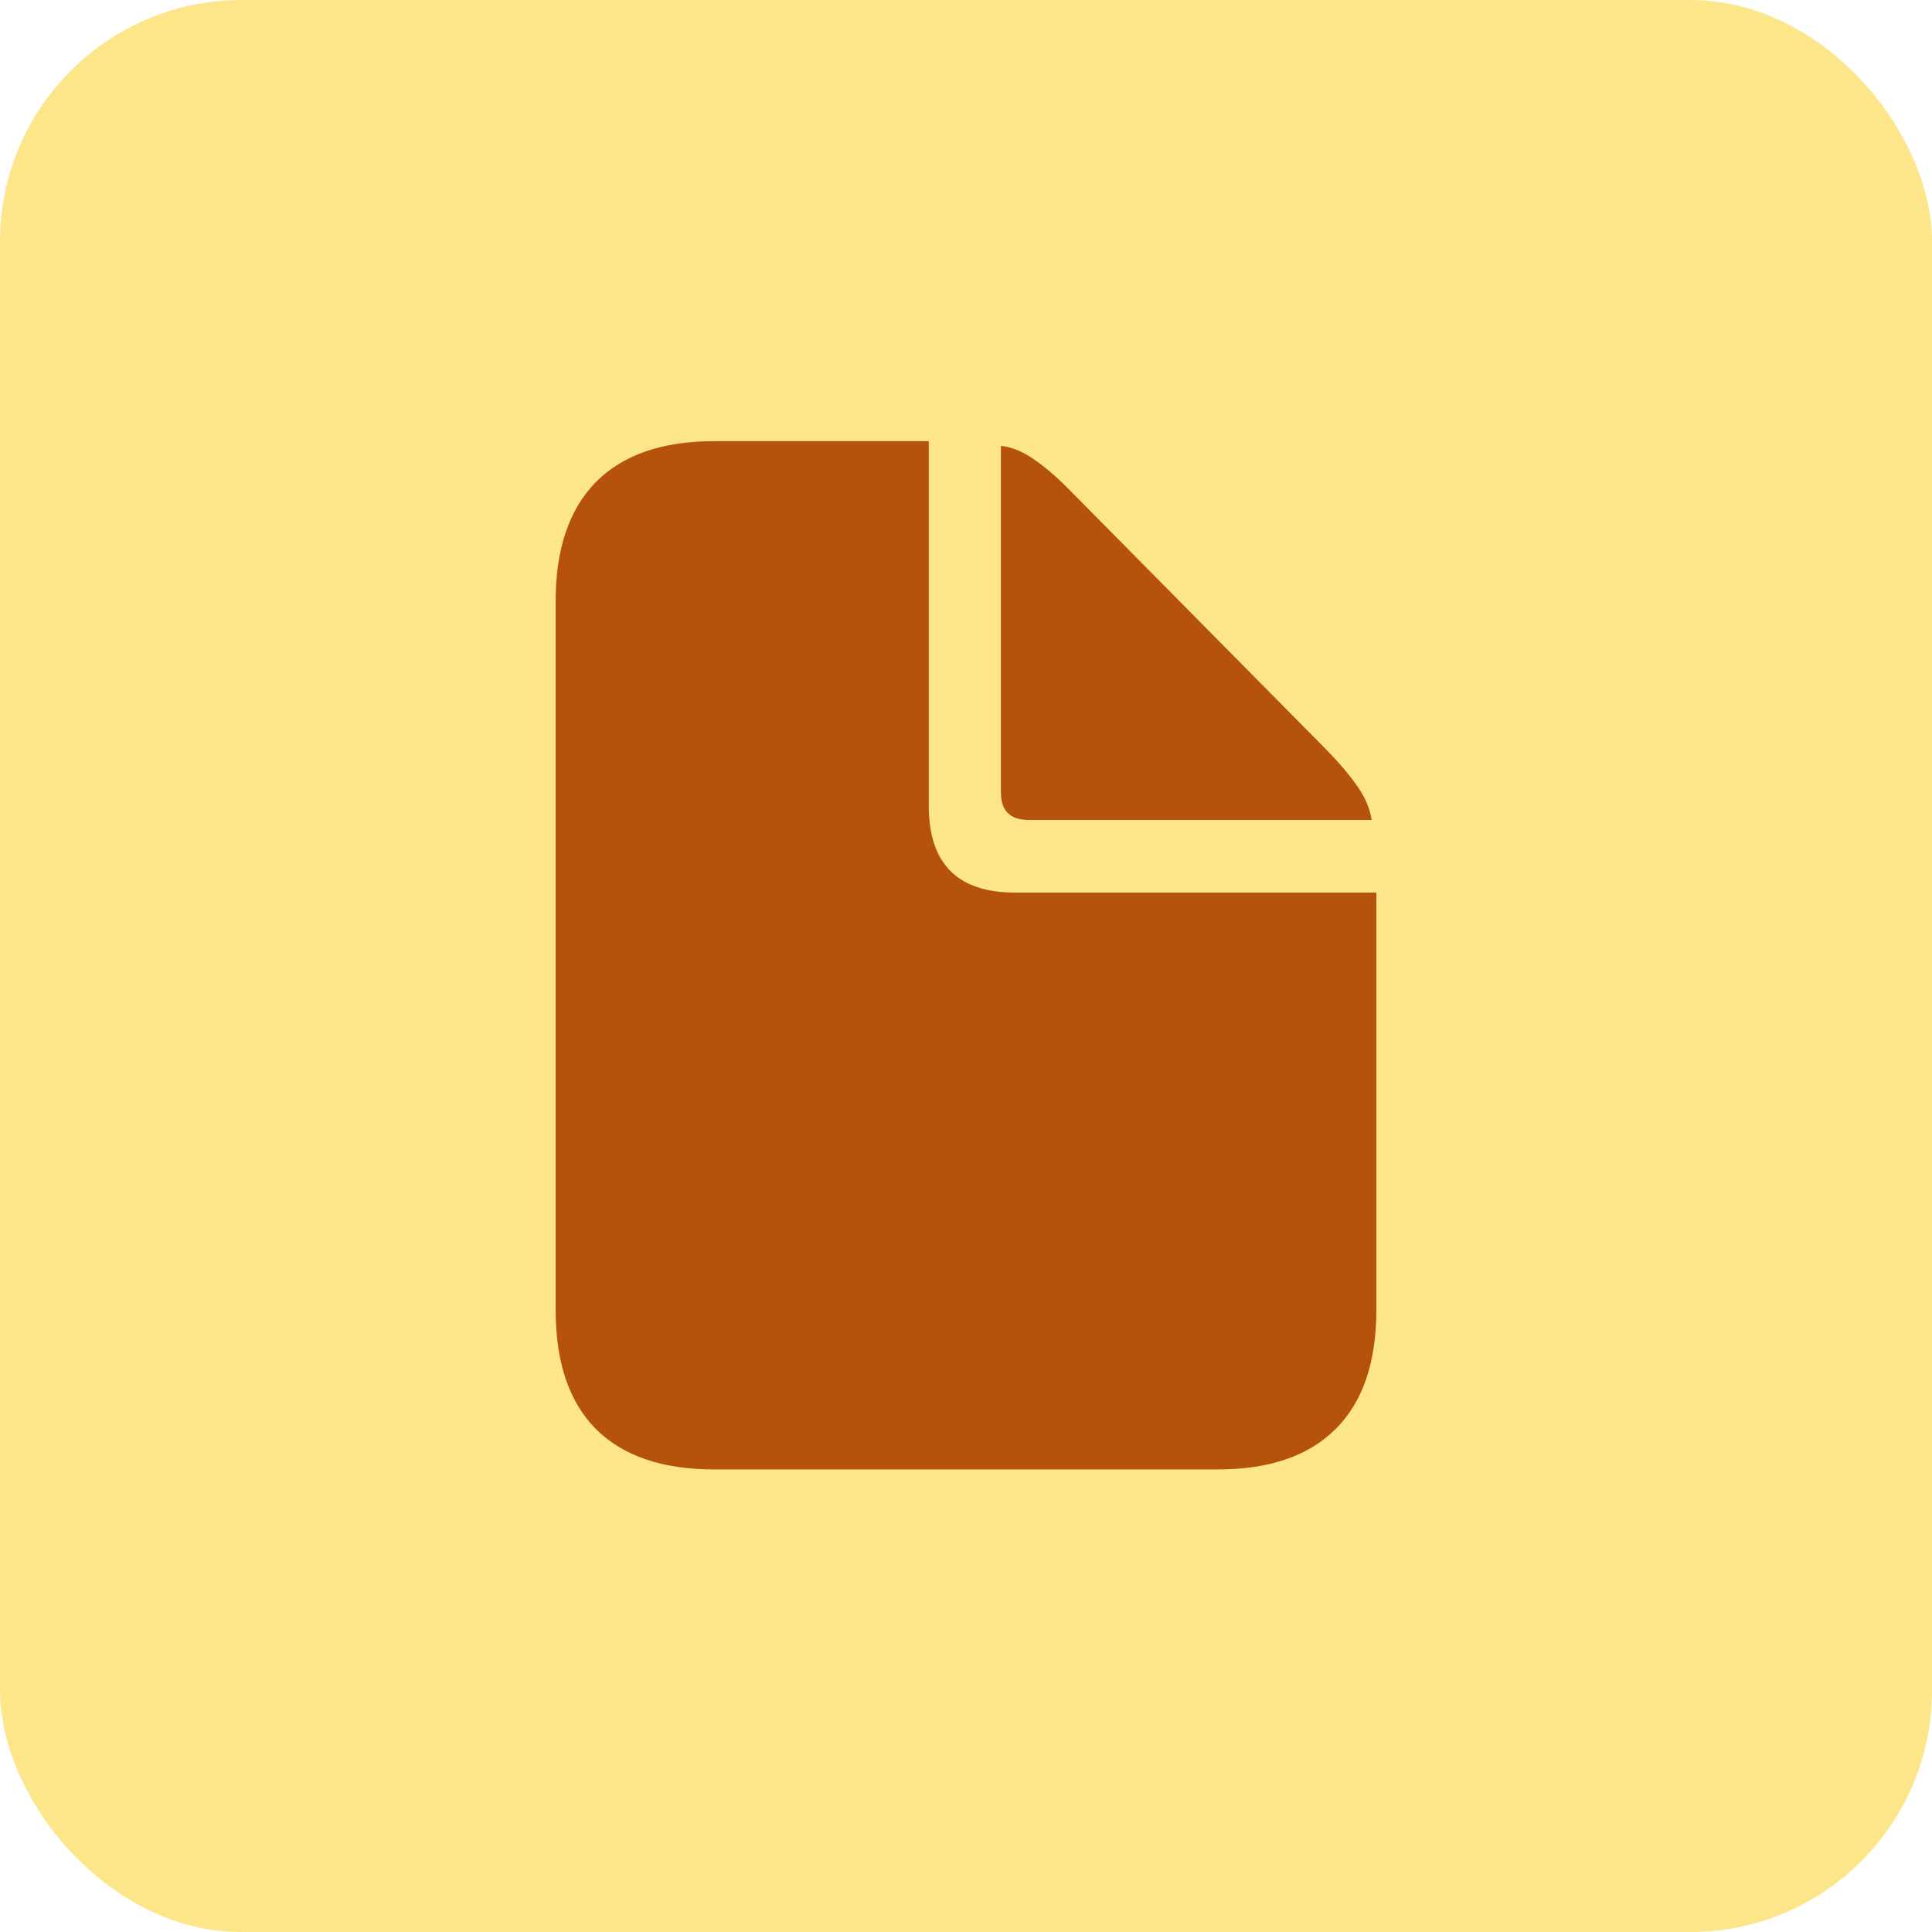
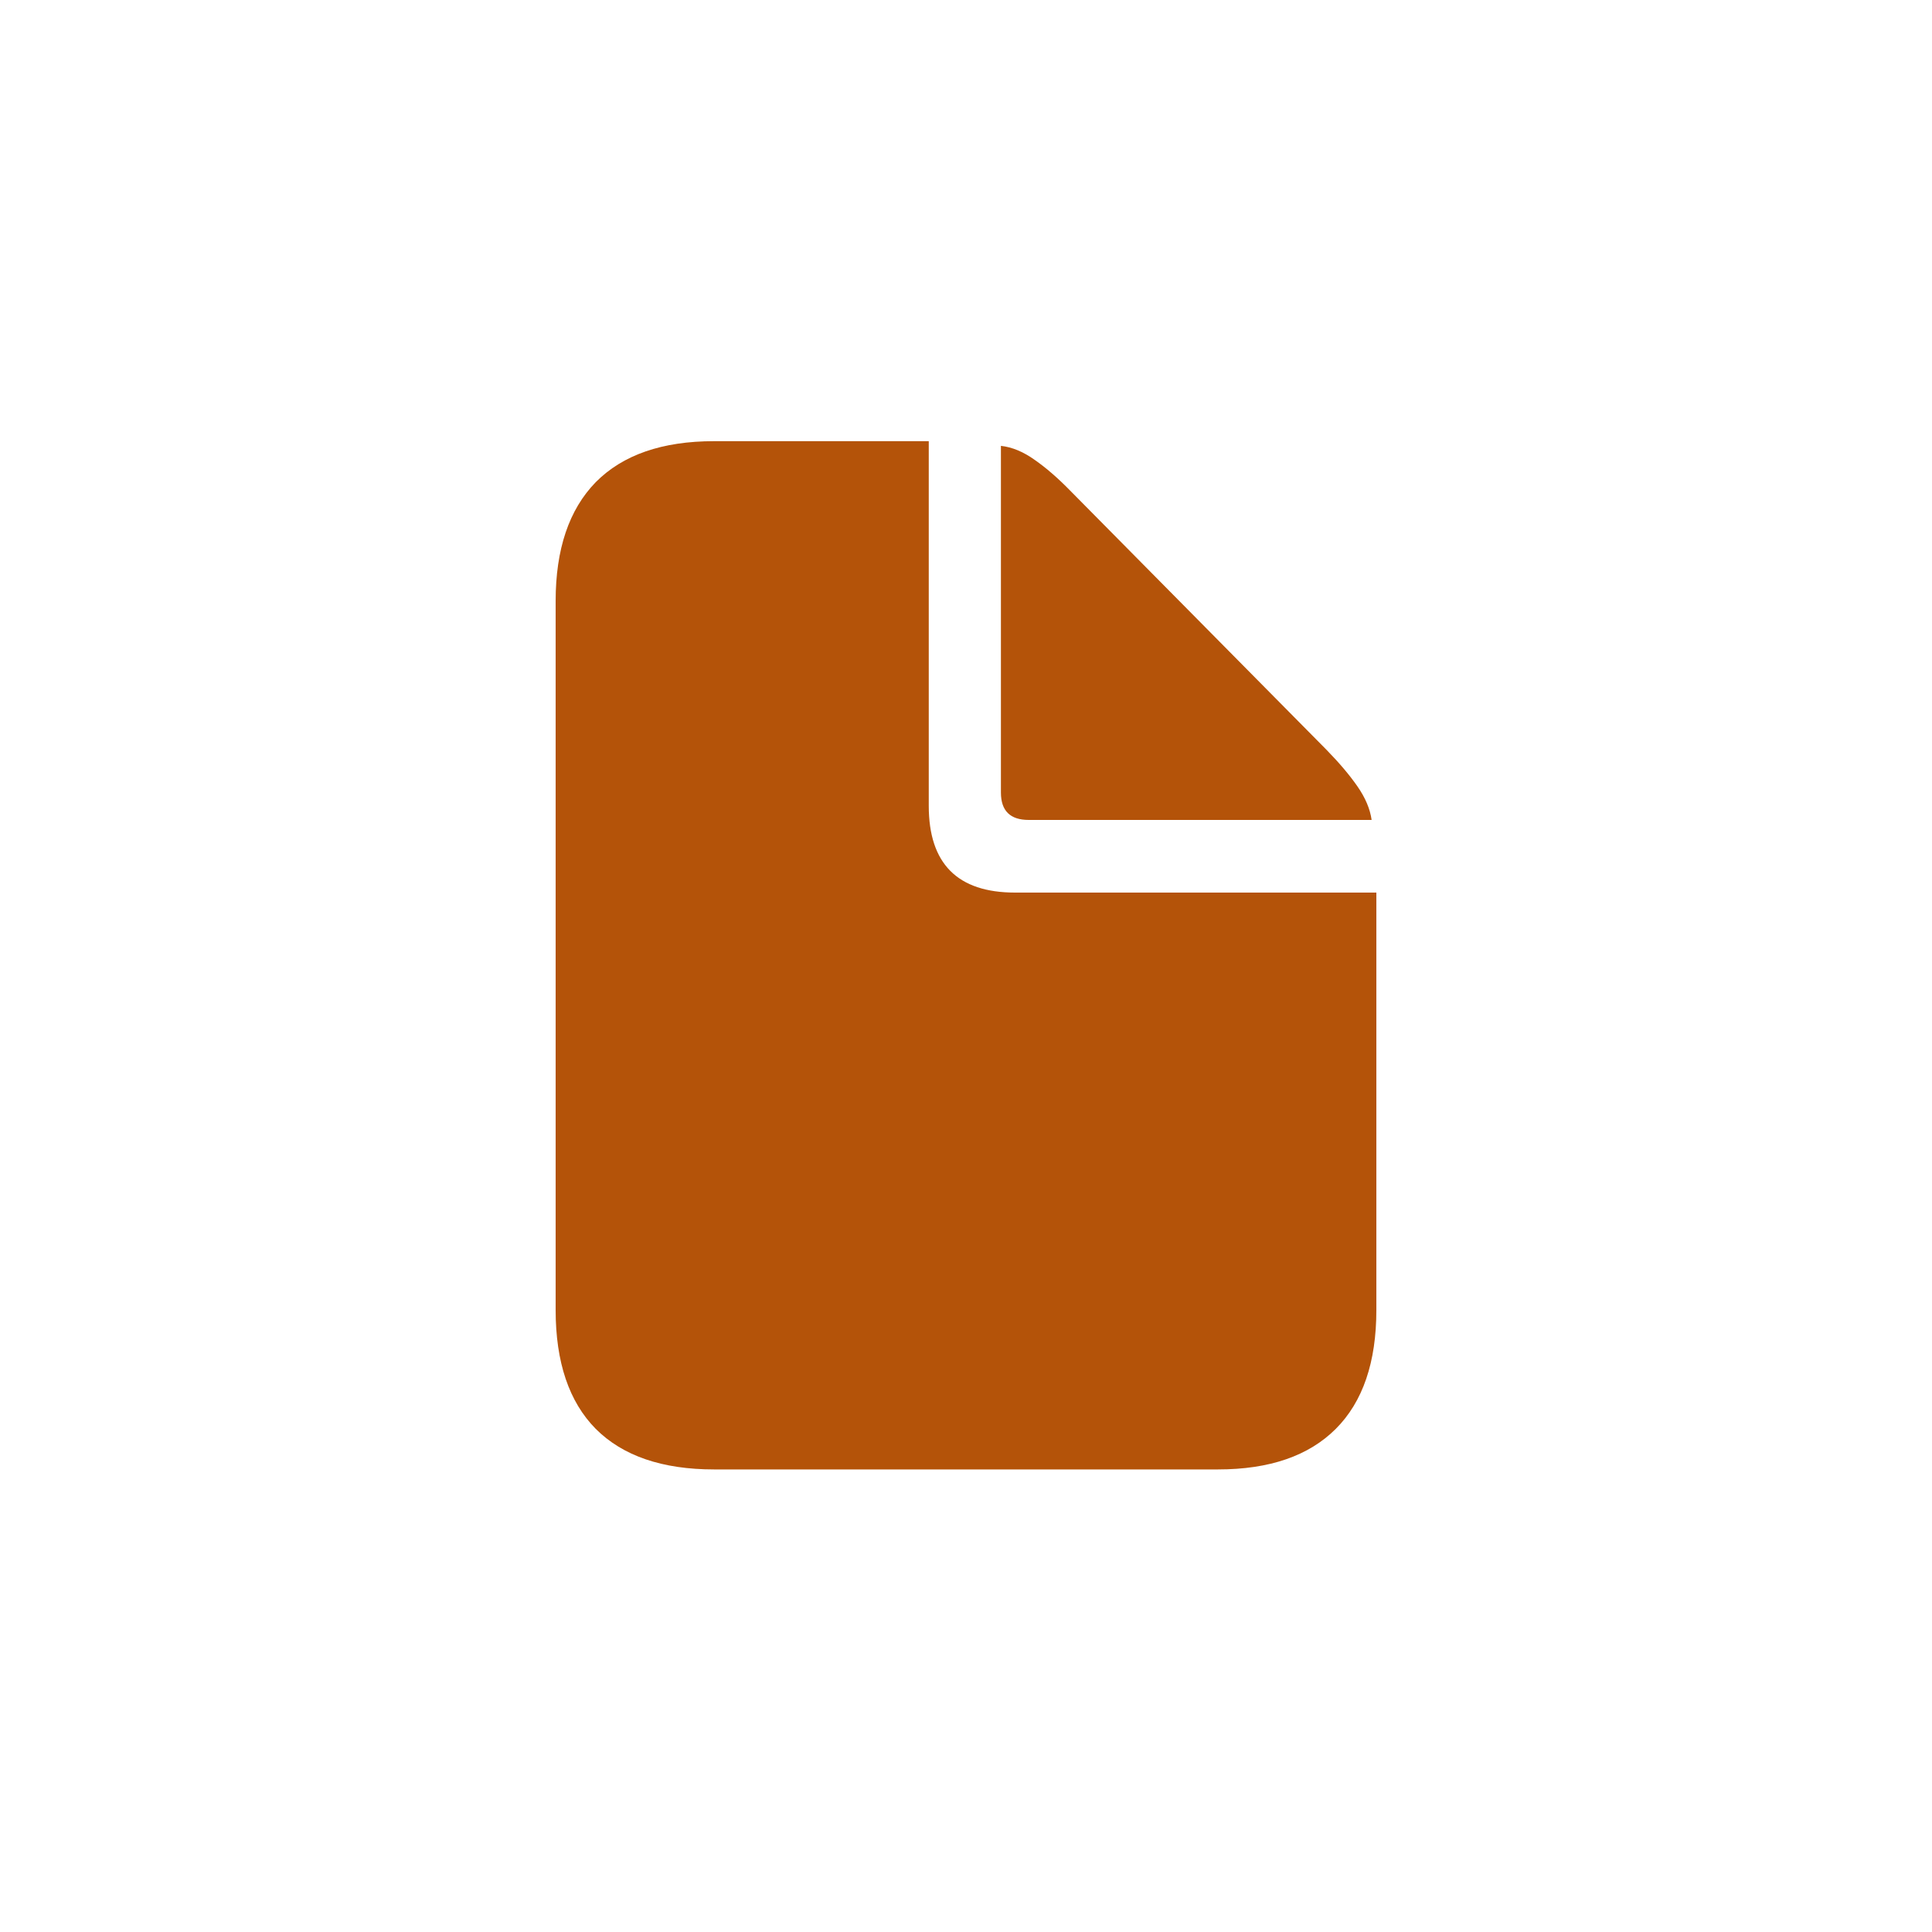
<svg xmlns="http://www.w3.org/2000/svg" width="40" height="40" viewBox="0 0 40 40" fill="none">
-   <rect width="40" height="40" rx="5" fill="#FDE68A" />
  <path d="M14.785 30.423C13.711 30.423 12.894 30.143 12.334 29.583C11.781 29.023 11.504 28.203 11.504 27.122V12.444C11.504 11.37 11.781 10.55 12.334 9.983C12.894 9.417 13.711 9.134 14.785 9.134H19.229V16.683C19.229 17.881 19.824 18.48 21.016 18.48H28.496V27.122C28.496 28.203 28.216 29.023 27.656 29.583C27.096 30.143 26.283 30.423 25.215 30.423H14.785ZM21.299 16.976C20.915 16.976 20.723 16.787 20.723 16.409V9.231C20.957 9.257 21.191 9.355 21.426 9.524C21.66 9.687 21.904 9.899 22.158 10.159L27.461 15.521C27.728 15.794 27.943 16.048 28.105 16.282C28.268 16.517 28.366 16.748 28.398 16.976H21.299Z" fill="#B45309" />
</svg>